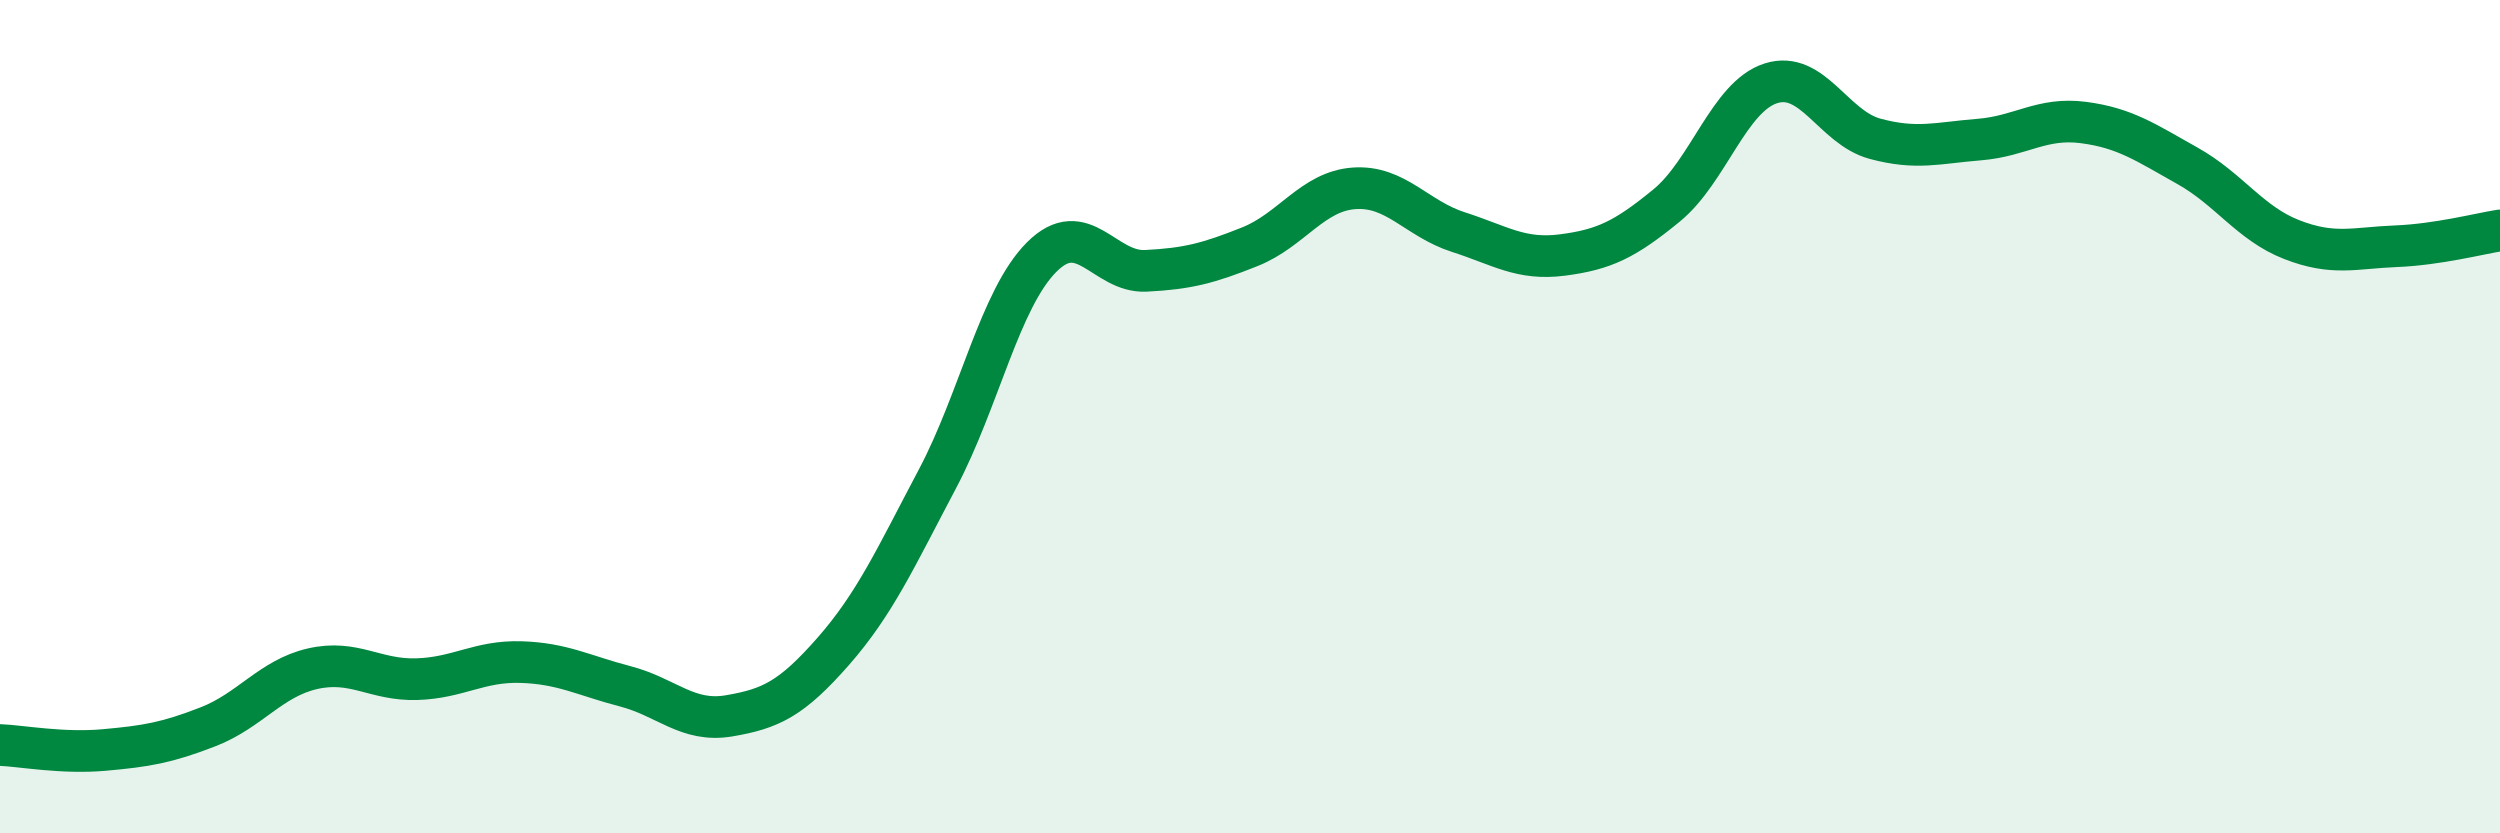
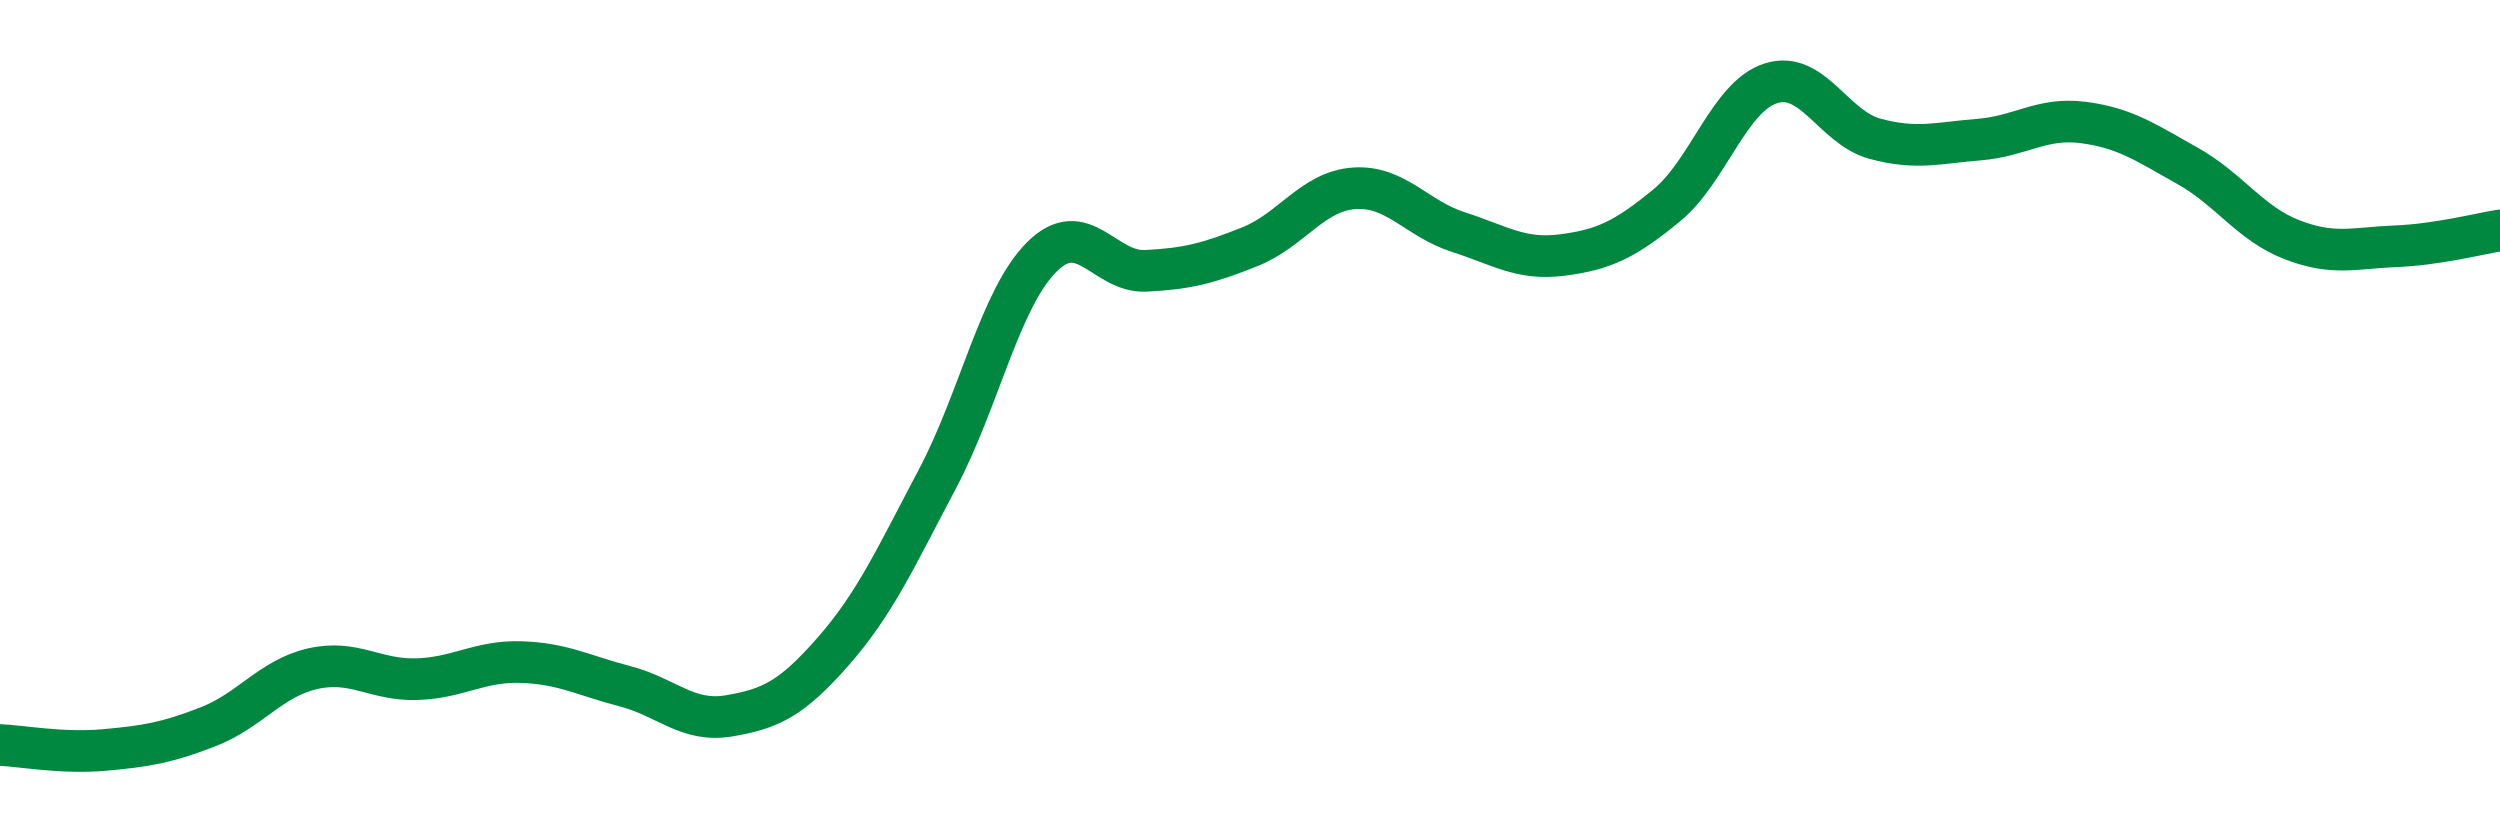
<svg xmlns="http://www.w3.org/2000/svg" width="60" height="20" viewBox="0 0 60 20">
-   <path d="M 0,17.88 C 0.5,17.9 1.5,18.09 2.5,18 C 3.5,17.91 4,17.83 5,17.44 C 6,17.05 6.5,16.28 7.5,16.05 C 8.5,15.82 9,16.33 10,16.3 C 11,16.27 11.5,15.86 12.5,15.89 C 13.5,15.92 14,16.21 15,16.47 C 16,16.73 16.5,17.35 17.5,17.18 C 18.5,17.01 19,16.77 20,15.63 C 21,14.49 21.5,13.38 22.5,11.49 C 23.5,9.6 24,7.17 25,6.17 C 26,5.17 26.5,6.55 27.5,6.5 C 28.5,6.45 29,6.32 30,5.92 C 31,5.52 31.5,4.59 32.5,4.52 C 33.5,4.45 34,5.25 35,5.57 C 36,5.89 36.5,6.25 37.5,6.12 C 38.5,5.99 39,5.75 40,4.93 C 41,4.11 41.5,2.32 42.5,2 C 43.5,1.68 44,3.06 45,3.33 C 46,3.6 46.5,3.43 47.5,3.35 C 48.5,3.27 49,2.81 50,2.94 C 51,3.07 51.5,3.42 52.5,3.98 C 53.5,4.54 54,5.36 55,5.75 C 56,6.14 56.5,5.95 57.5,5.91 C 58.5,5.87 59.5,5.61 60,5.53L60 20L0 20Z" fill="#008740" opacity="0.1" stroke-linecap="round" stroke-linejoin="round" />
  <path d="M 0,17.88 C 0.5,17.9 1.5,18.09 2.5,18 C 3.5,17.91 4,17.83 5,17.44 C 6,17.05 6.5,16.28 7.5,16.05 C 8.5,15.82 9,16.33 10,16.3 C 11,16.27 11.5,15.86 12.5,15.89 C 13.5,15.92 14,16.21 15,16.47 C 16,16.73 16.5,17.35 17.5,17.18 C 18.5,17.01 19,16.77 20,15.63 C 21,14.49 21.5,13.38 22.5,11.49 C 23.5,9.6 24,7.17 25,6.17 C 26,5.17 26.5,6.55 27.5,6.5 C 28.5,6.45 29,6.32 30,5.92 C 31,5.52 31.5,4.59 32.5,4.52 C 33.5,4.45 34,5.25 35,5.57 C 36,5.89 36.5,6.25 37.5,6.12 C 38.5,5.99 39,5.75 40,4.93 C 41,4.11 41.5,2.32 42.5,2 C 43.5,1.68 44,3.06 45,3.33 C 46,3.6 46.5,3.43 47.5,3.35 C 48.5,3.27 49,2.81 50,2.94 C 51,3.07 51.5,3.42 52.5,3.98 C 53.5,4.54 54,5.36 55,5.75 C 56,6.14 56.5,5.95 57.5,5.91 C 58.5,5.87 59.5,5.61 60,5.53" stroke="#008740" stroke-width="1" fill="none" stroke-linecap="round" stroke-linejoin="round" />
</svg>